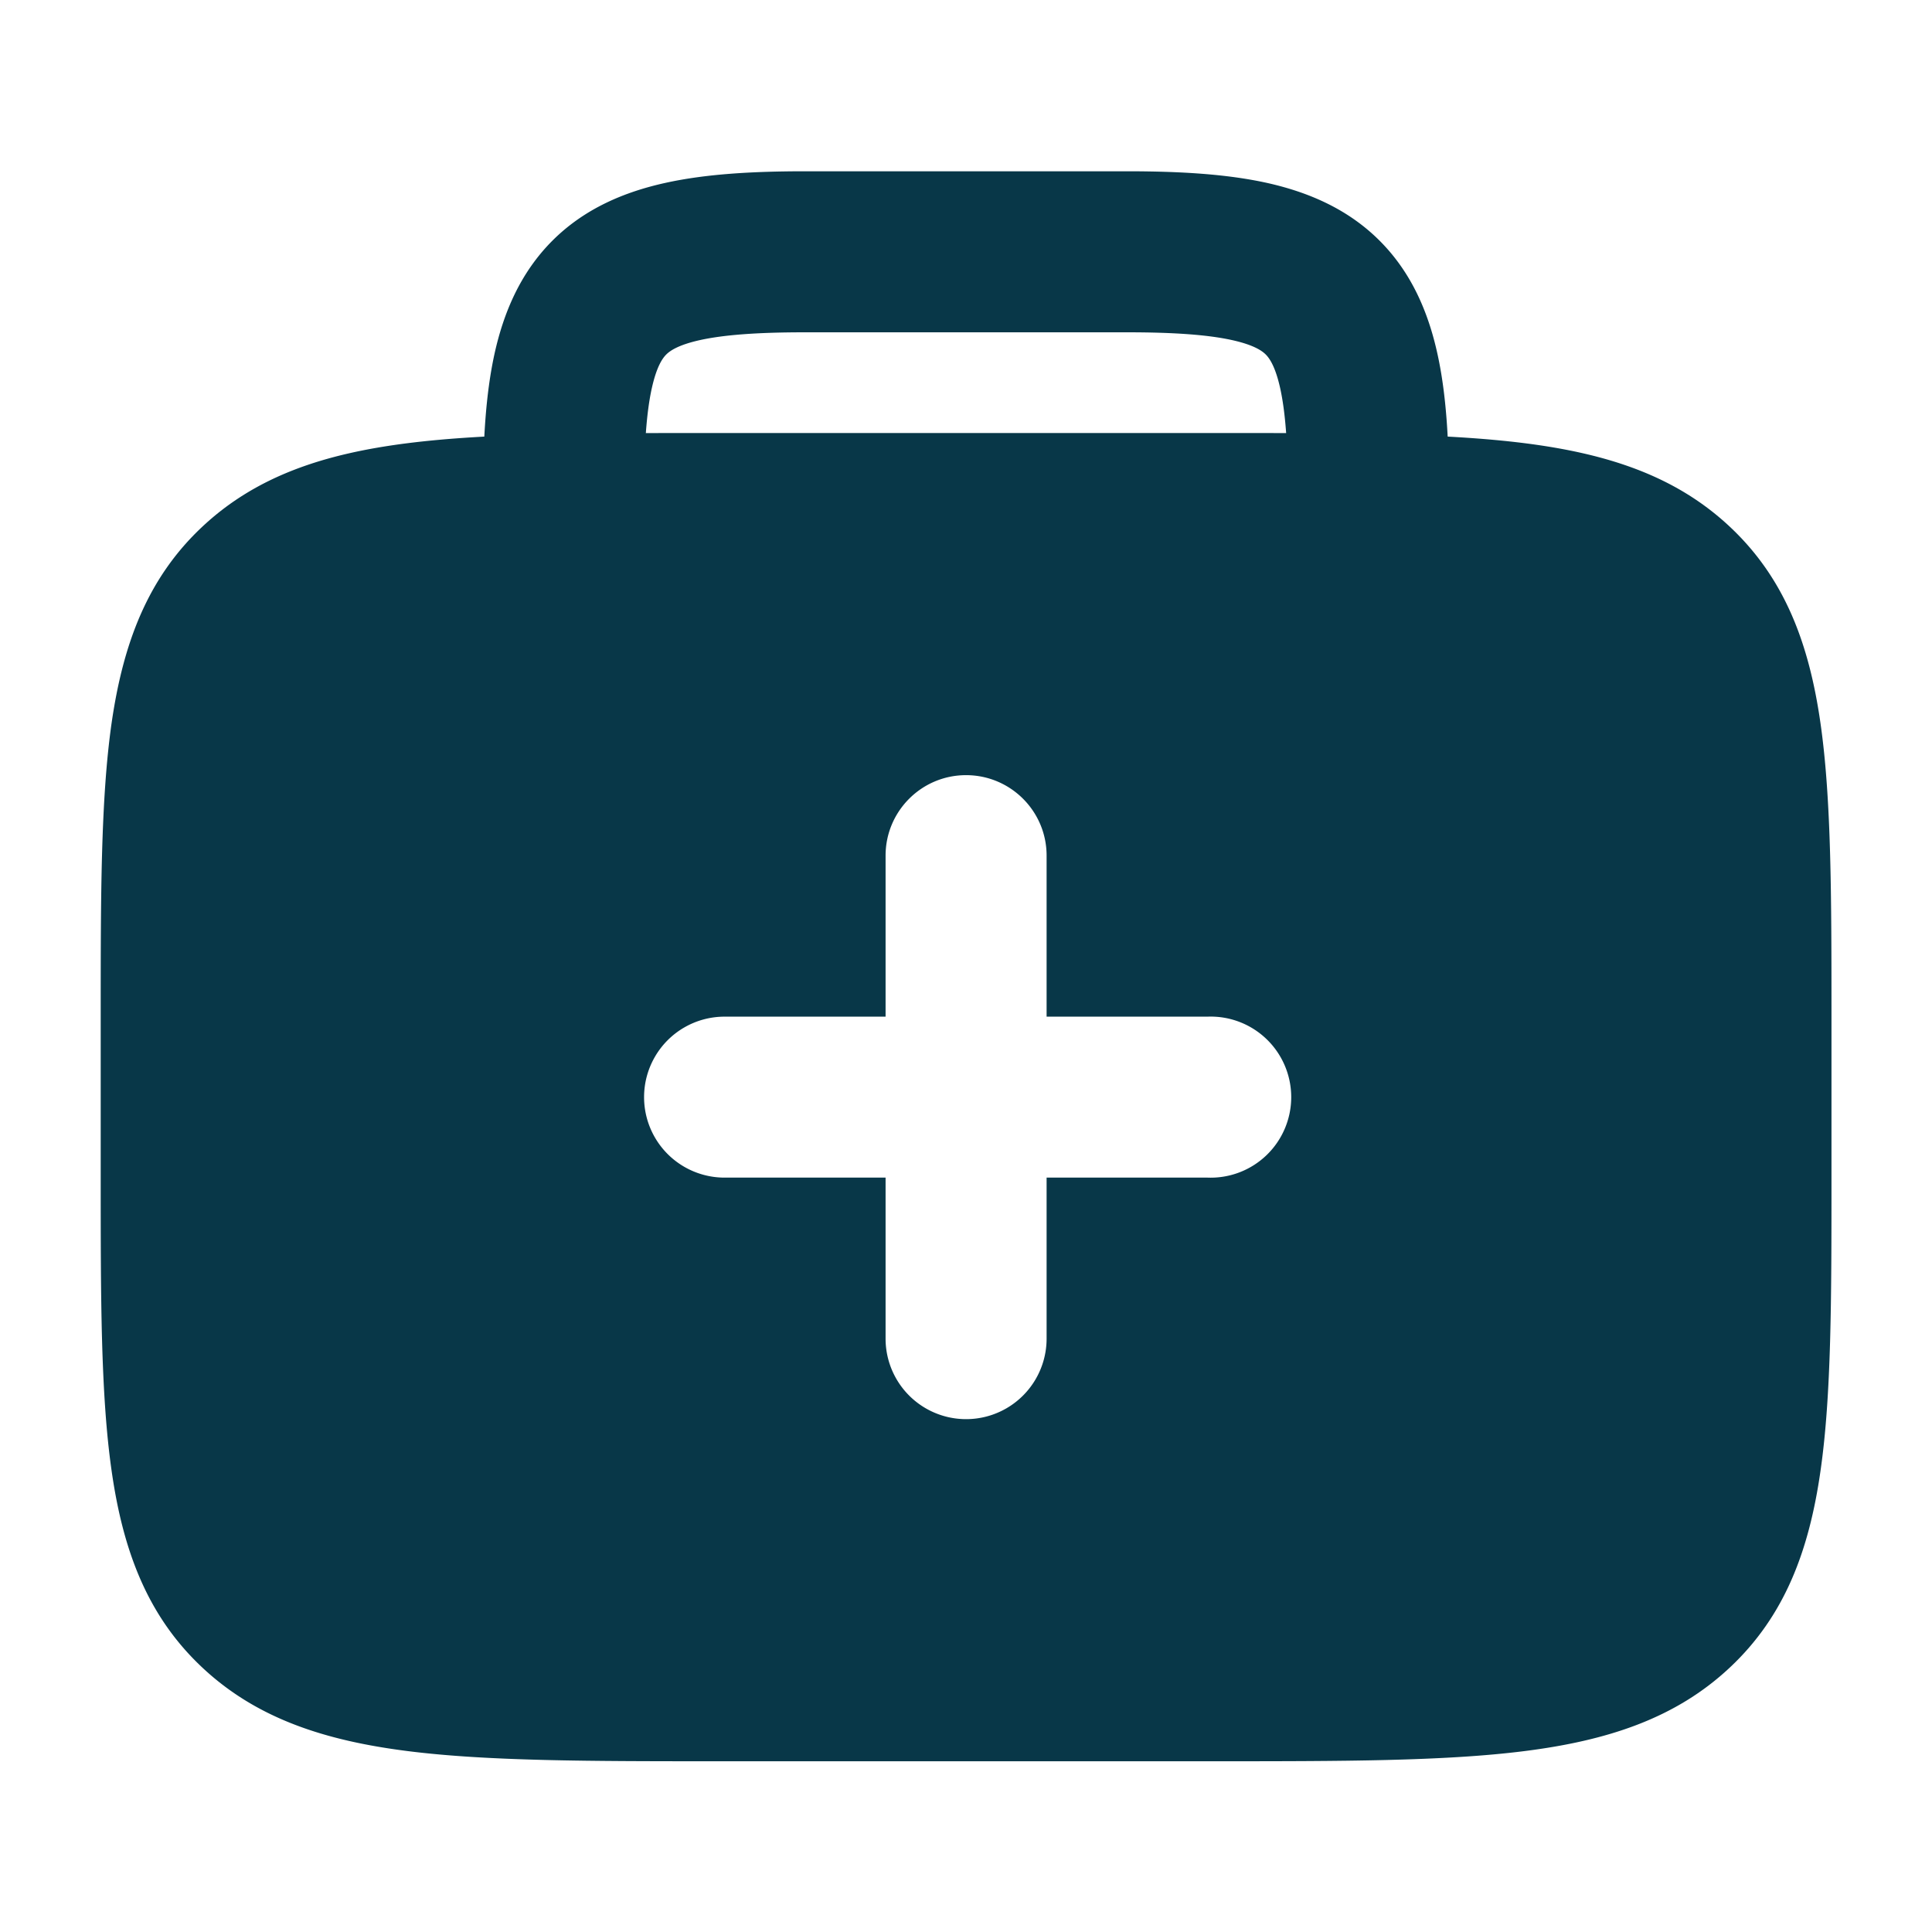
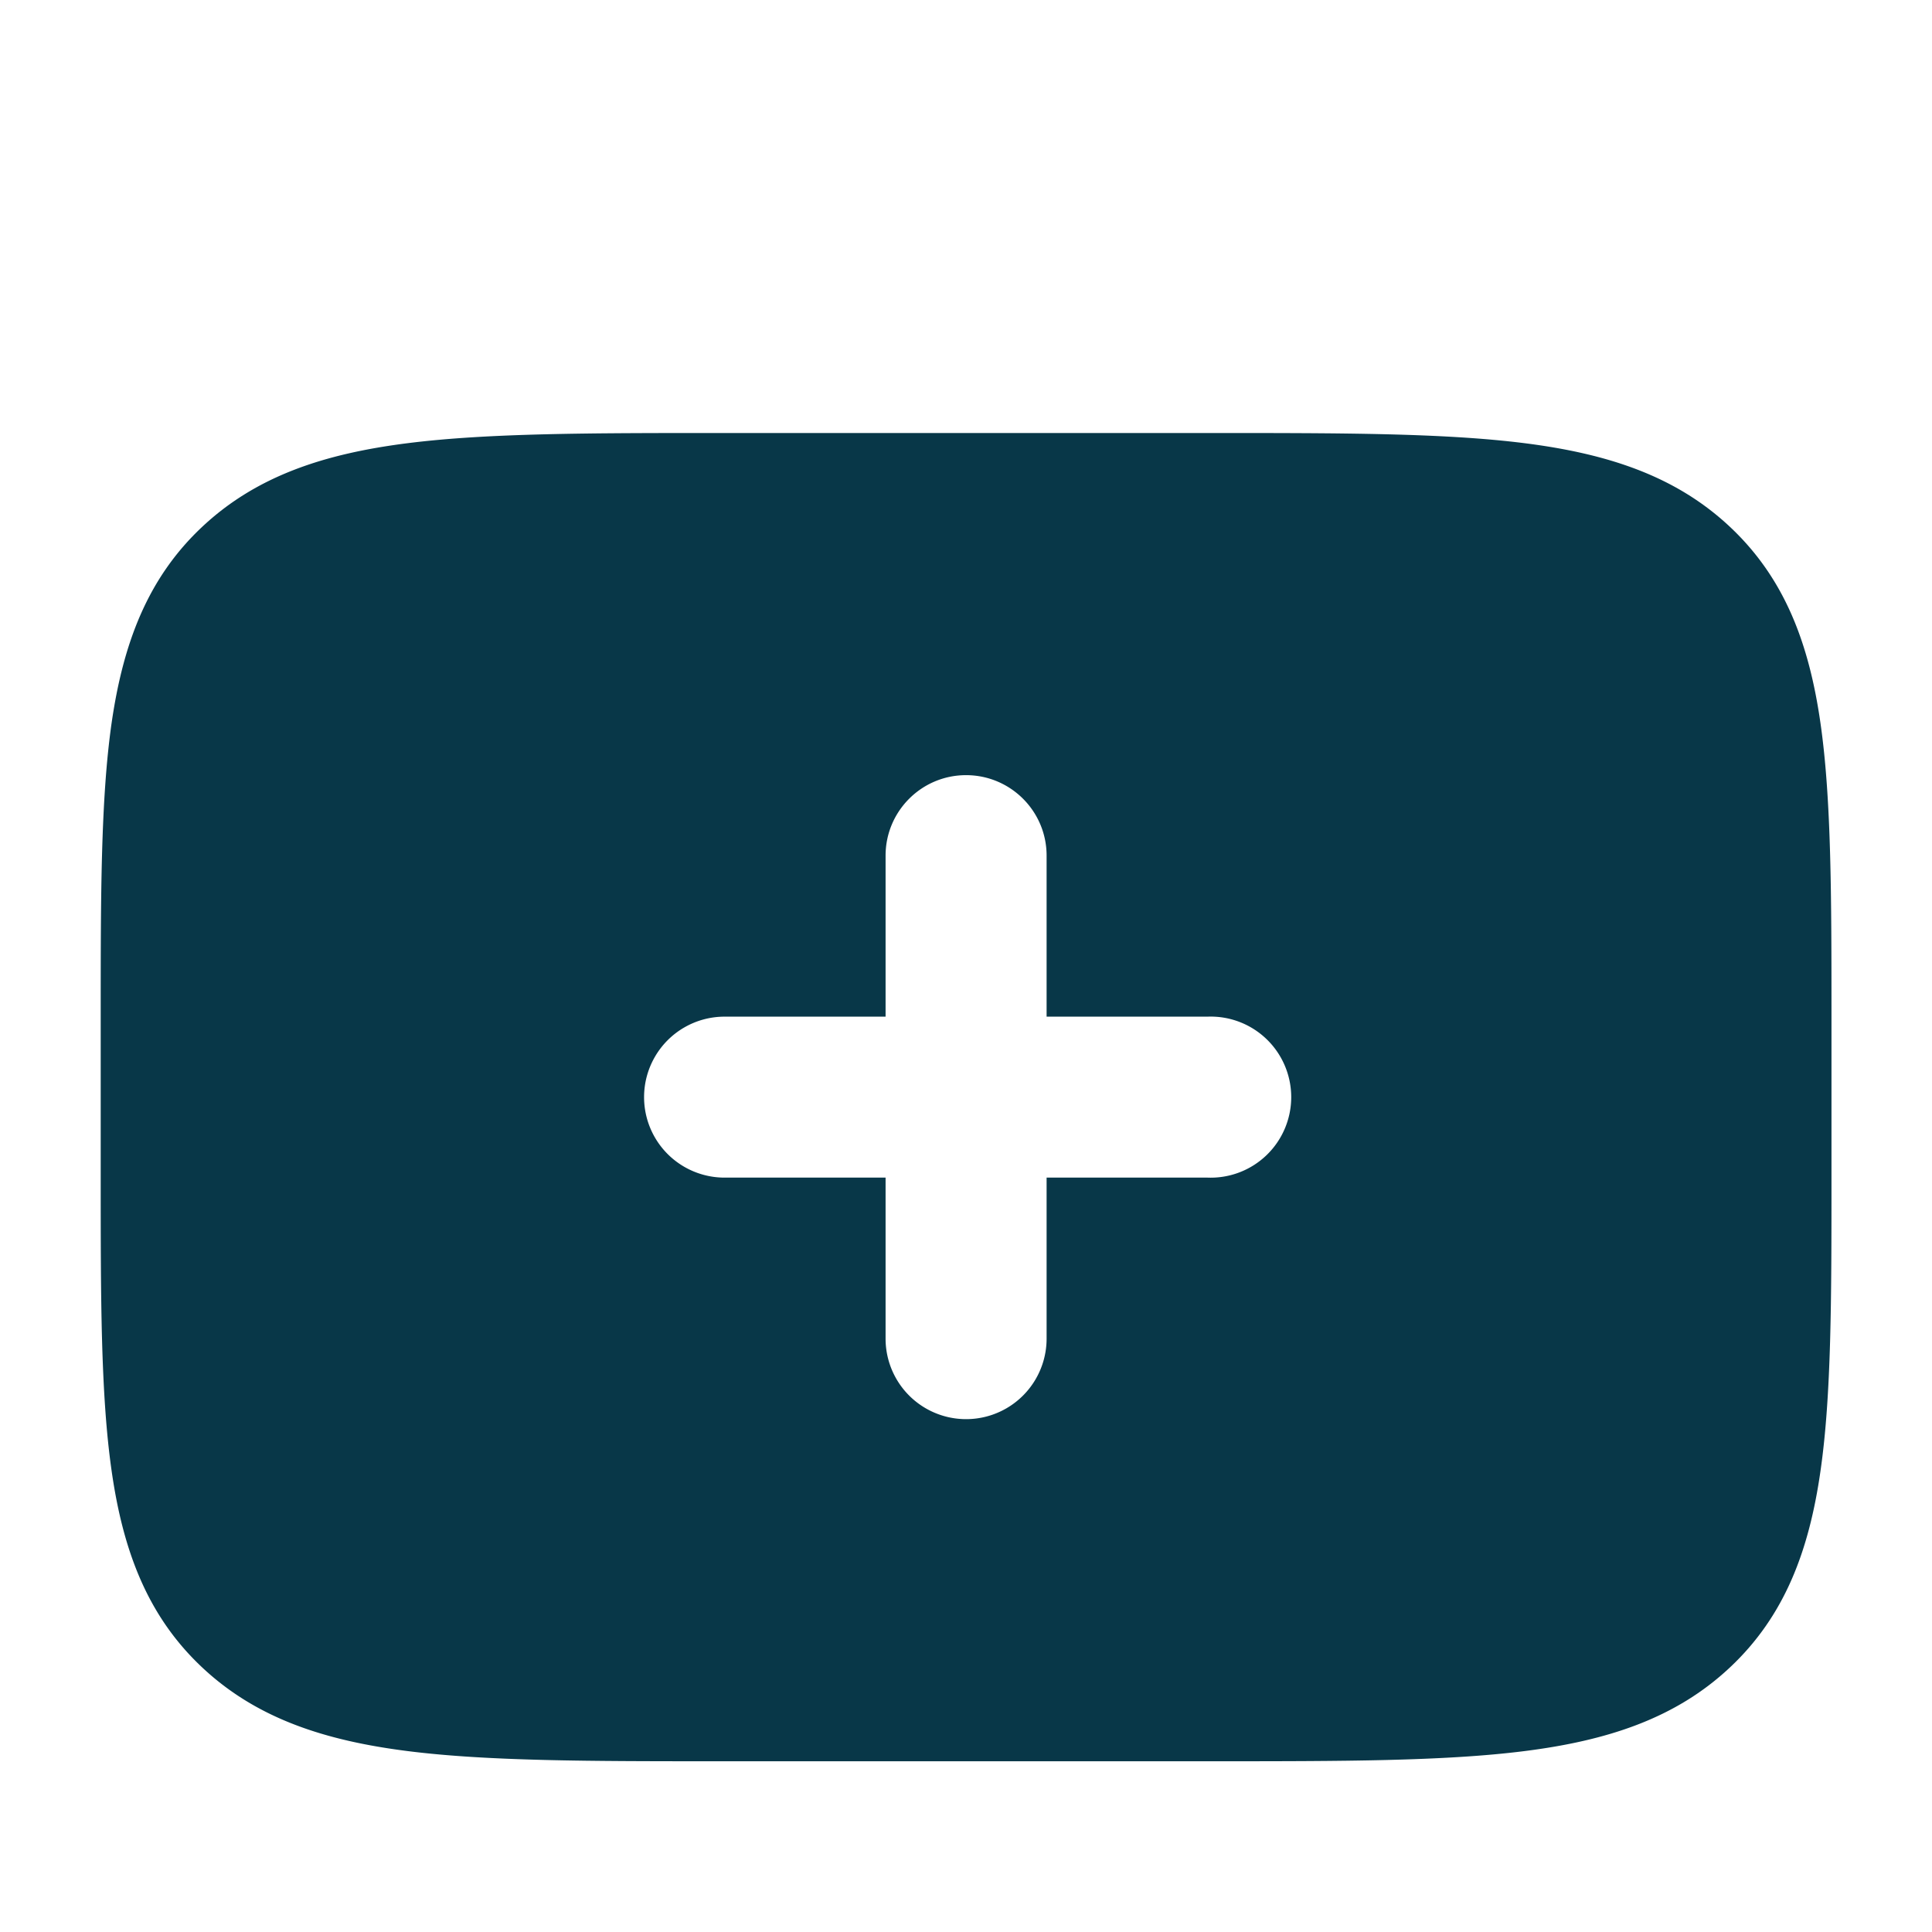
<svg xmlns="http://www.w3.org/2000/svg" width="32" height="32" fill="none">
  <path fill="#083748" d="M20.071 7.172c2.14 0 3.843 0 5.176.168 1.37.173 2.502.538 3.404 1.384.912.854 1.314 1.941 1.502 3.255.181 1.263.182 2.869.182 4.865V19.5c0 1.996 0 3.602-.182 4.864-.188 1.315-.59 2.402-1.502 3.256-.902.846-2.034 1.211-3.404 1.384-1.333.168-3.035.168-5.176.168h-8.14c-2.14 0-3.842 0-5.175-.168-1.37-.173-2.503-.538-3.405-1.384-.912-.854-1.314-1.941-1.502-3.256-.181-1.262-.181-2.868-.181-4.864v-2.656c0-1.996 0-3.602.18-4.865.19-1.314.591-2.401 1.503-3.255.902-.846 2.034-1.211 3.405-1.384 1.333-.168 3.035-.168 5.175-.168h8.14Zm-4.07 5.667c-.736 0-1.333.597-1.333 1.333v2.667h-2.667a1.333 1.333 0 1 0 0 2.666h2.667v2.667a1.333 1.333 0 0 0 2.667 0v-2.667h2.666a1.334 1.334 0 1 0 0-2.666h-2.666v-2.667c0-.737-.598-1.333-1.334-1.333Z" />
-   <path fill="#083748" fill-rule="evenodd" d="M10.795 6.434c-.085.388-.128.937-.128 1.735A1.333 1.333 0 0 1 8 8.17c0-.856.043-1.634.19-2.307.152-.688.43-1.347.96-1.877.529-.529 1.188-.807 1.876-.958.673-.148 1.451-.191 2.307-.191h5.334c.856 0 1.634.043 2.307.19.688.152 1.347.43 1.877.96.529.529.807 1.188.958 1.876.148.673.191 1.451.191 2.307a1.333 1.333 0 0 1-2.667 0c0-.798-.043-1.347-.128-1.735-.082-.372-.183-.506-.24-.563-.057-.057-.19-.158-.563-.24-.388-.085-.937-.128-1.735-.128h-5.334c-.798 0-1.347.043-1.735.128-.372.082-.506.183-.563.24-.057.057-.158.19-.24.563Z" clip-rule="evenodd" />
</svg>